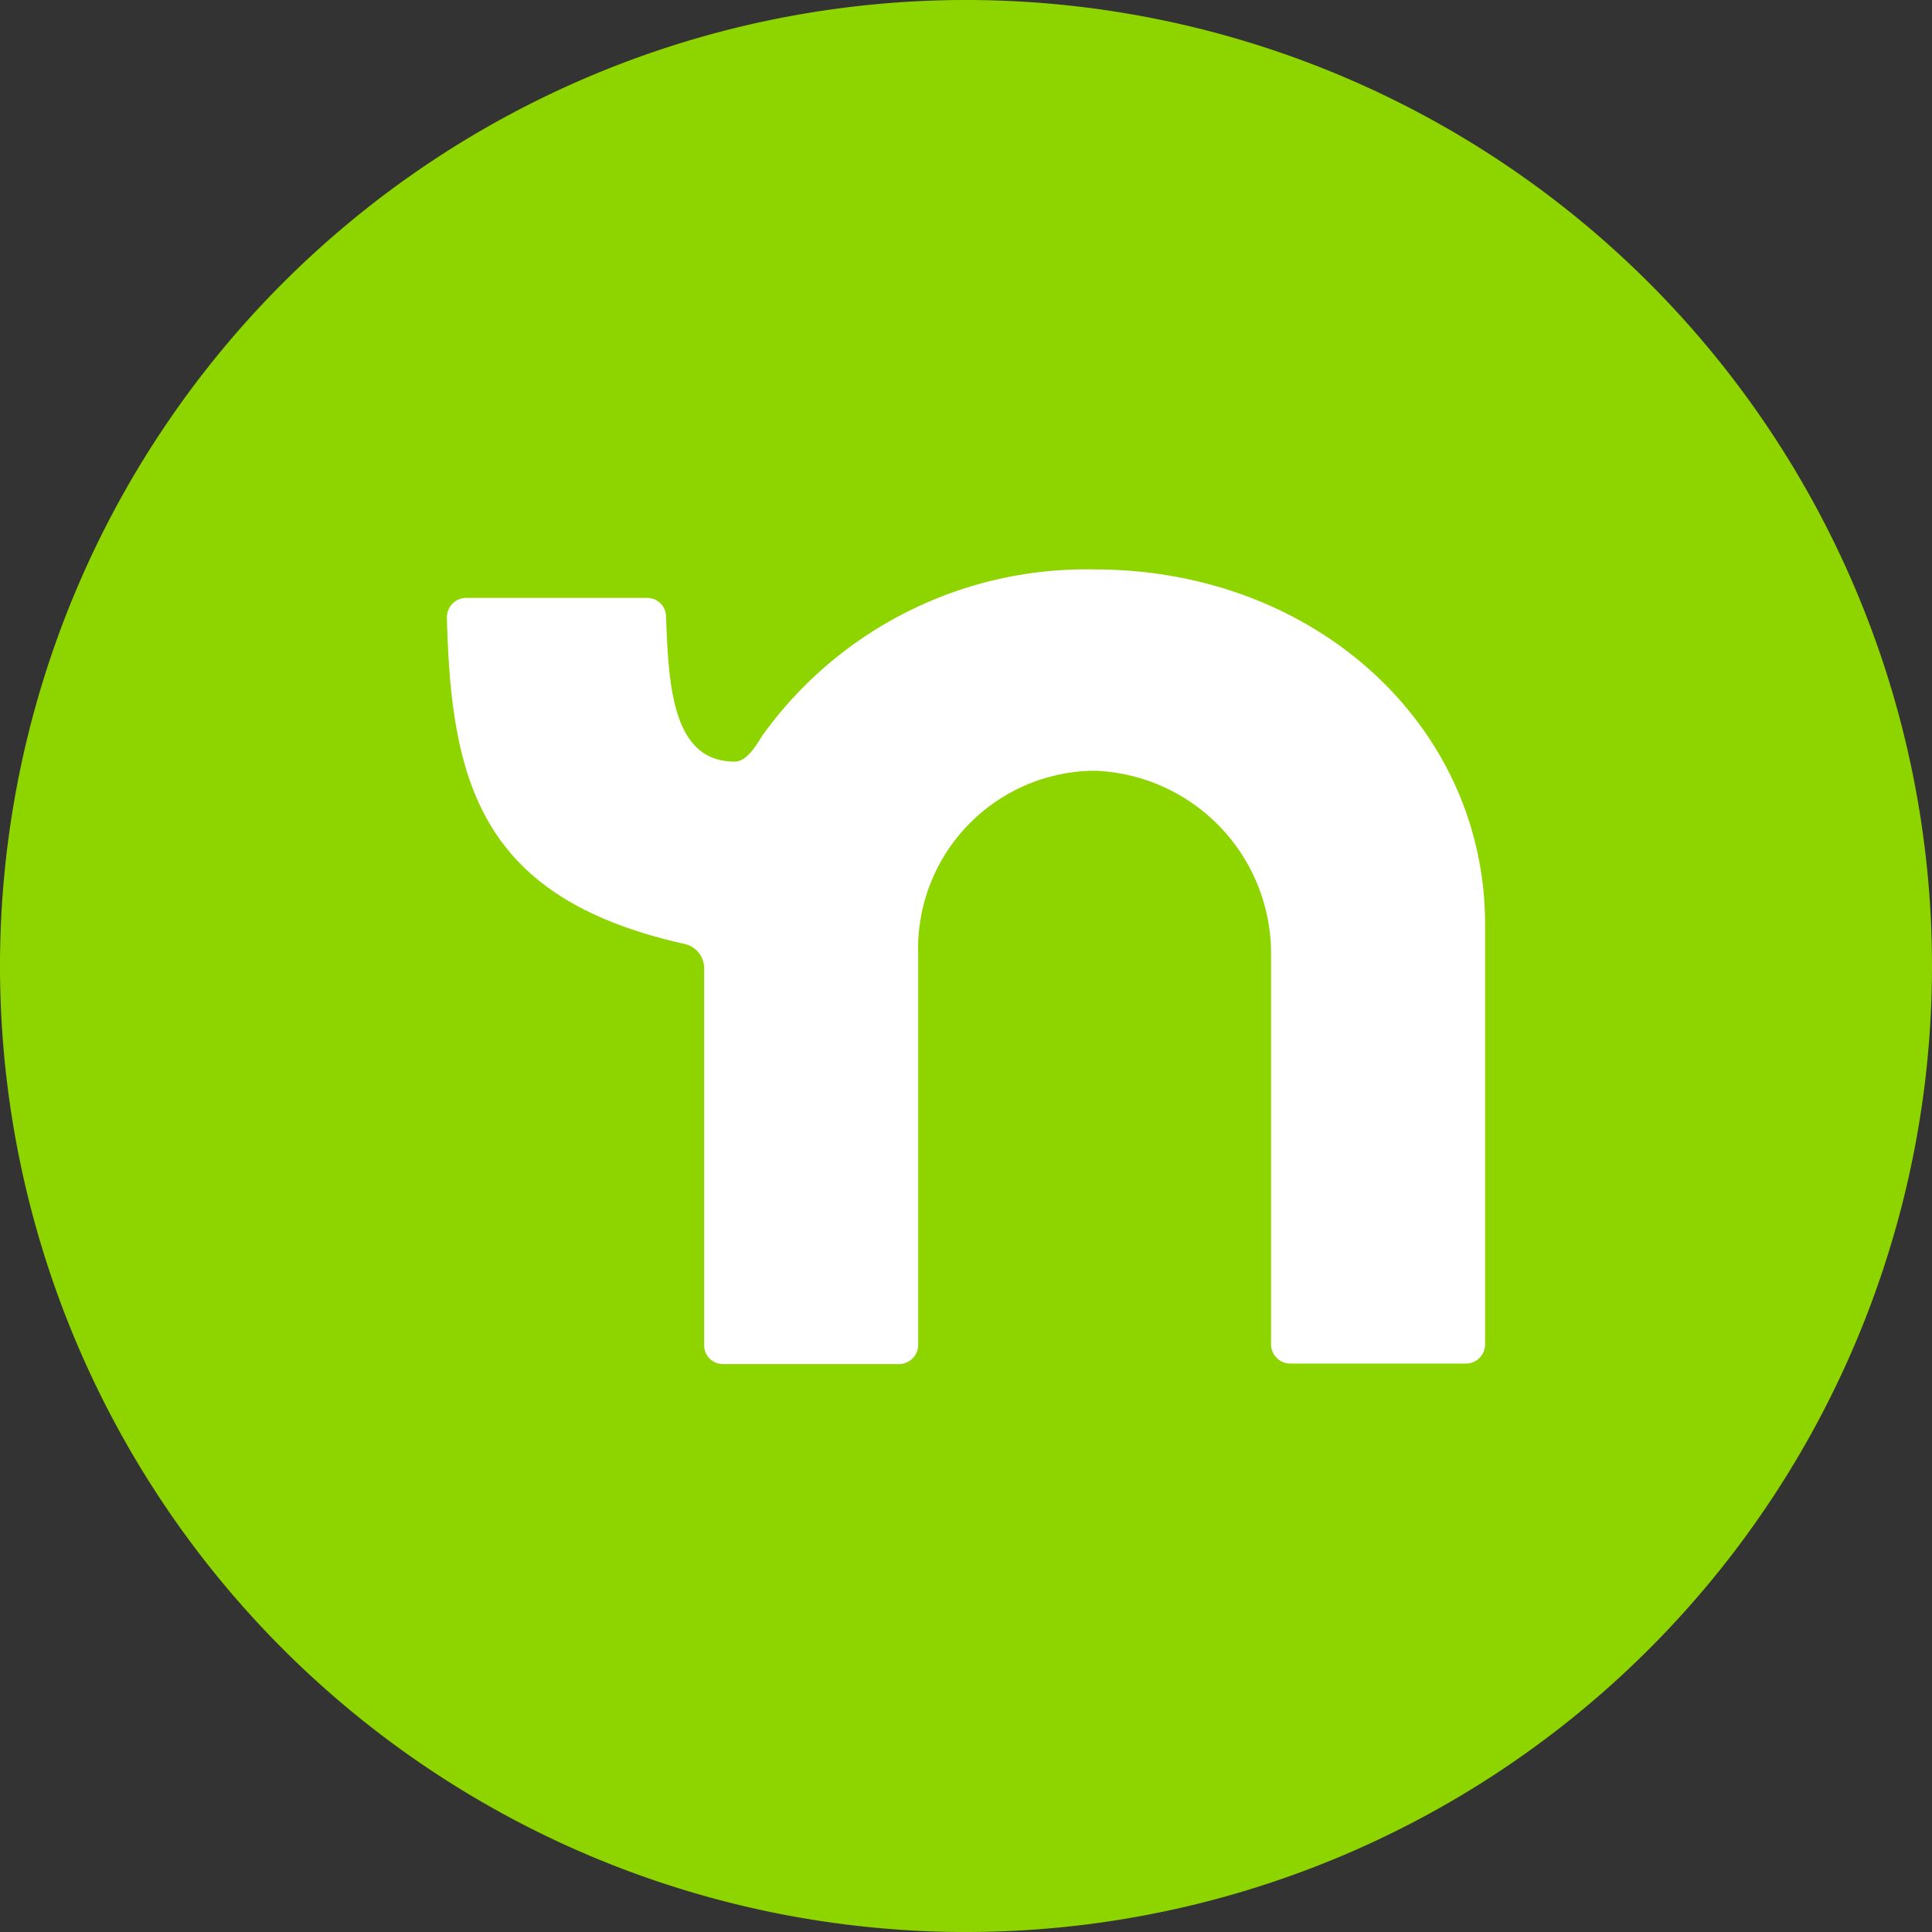
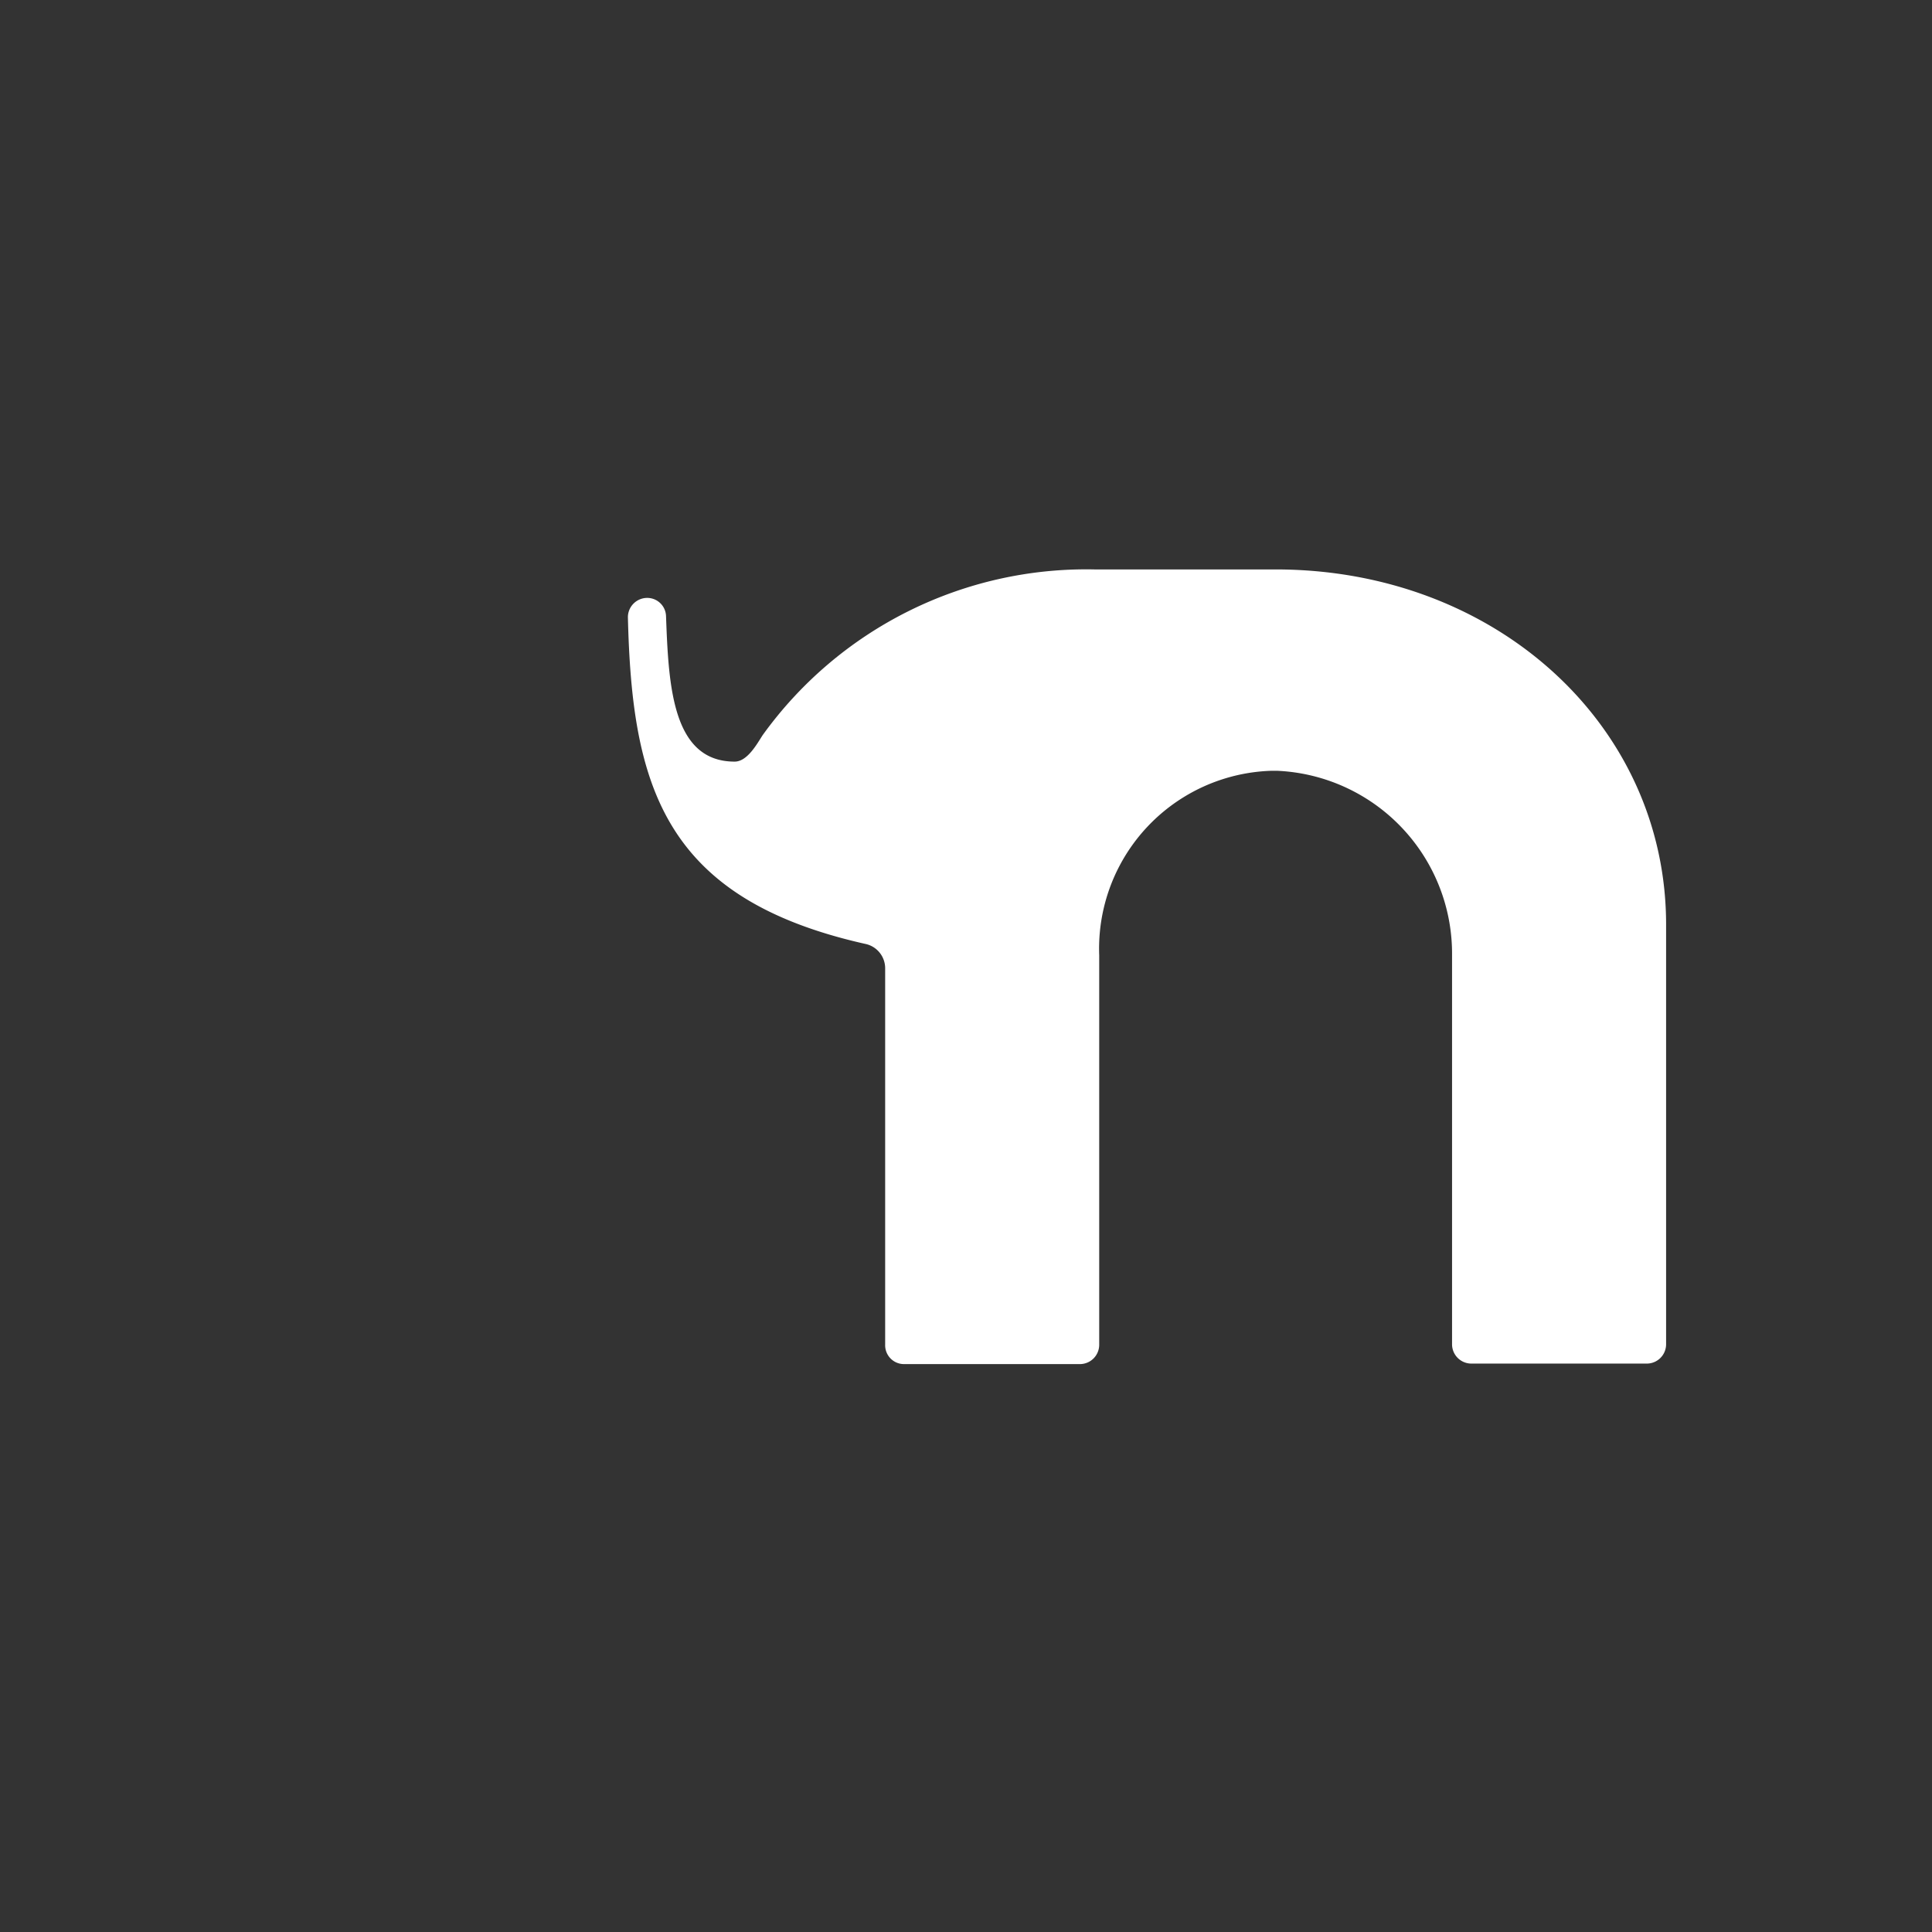
<svg xmlns="http://www.w3.org/2000/svg" viewBox="0 0 38 38">
  <rect x="0" y="0" width="38" height="38" fill="#333333" stroke="none" />
  <g transform="translate(-1 -1)">
-     <path d="m1 20a19 19 0 1 1 19 19 19 19 0 0 1 -19-19z" fill="#8ed500" />
-     <path d="m22.53 12.2a7.84 7.84 0 0 0 -6.53 3.26c-.11.17-.3.52-.55.52-1.23 0-1.3-1.5-1.35-2.86a.37.37 0 0 0 -.37-.36h-3.56a.38.38 0 0 0 -.38.38c.08 3.3.69 5.54 4.69 6.43a.49.49 0 0 1 .37.47v7.41a.37.37 0 0 0 .37.38h3.46a.38.38 0 0 0 .38-.38v-7.66a3.5 3.5 0 0 1 3.4-3.63h.09a3.6 3.6 0 0 1 3.45 3.63v7.65a.38.38 0 0 0 .38.38h3.45a.38.38 0 0 0 .38-.38v-8.22c.02-3.94-3.34-7.02-7.68-7.02z" fill="#fff" />
+     <path d="m22.53 12.2a7.84 7.84 0 0 0 -6.53 3.26c-.11.17-.3.52-.55.52-1.23 0-1.3-1.5-1.35-2.86a.37.37 0 0 0 -.37-.36a.38.38 0 0 0 -.38.38c.08 3.3.69 5.54 4.69 6.43a.49.49 0 0 1 .37.47v7.41a.37.37 0 0 0 .37.38h3.46a.38.38 0 0 0 .38-.38v-7.66a3.5 3.5 0 0 1 3.4-3.63h.09a3.6 3.6 0 0 1 3.45 3.63v7.65a.38.38 0 0 0 .38.38h3.45a.38.38 0 0 0 .38-.38v-8.22c.02-3.94-3.34-7.02-7.68-7.02z" fill="#fff" />
  </g>
</svg>